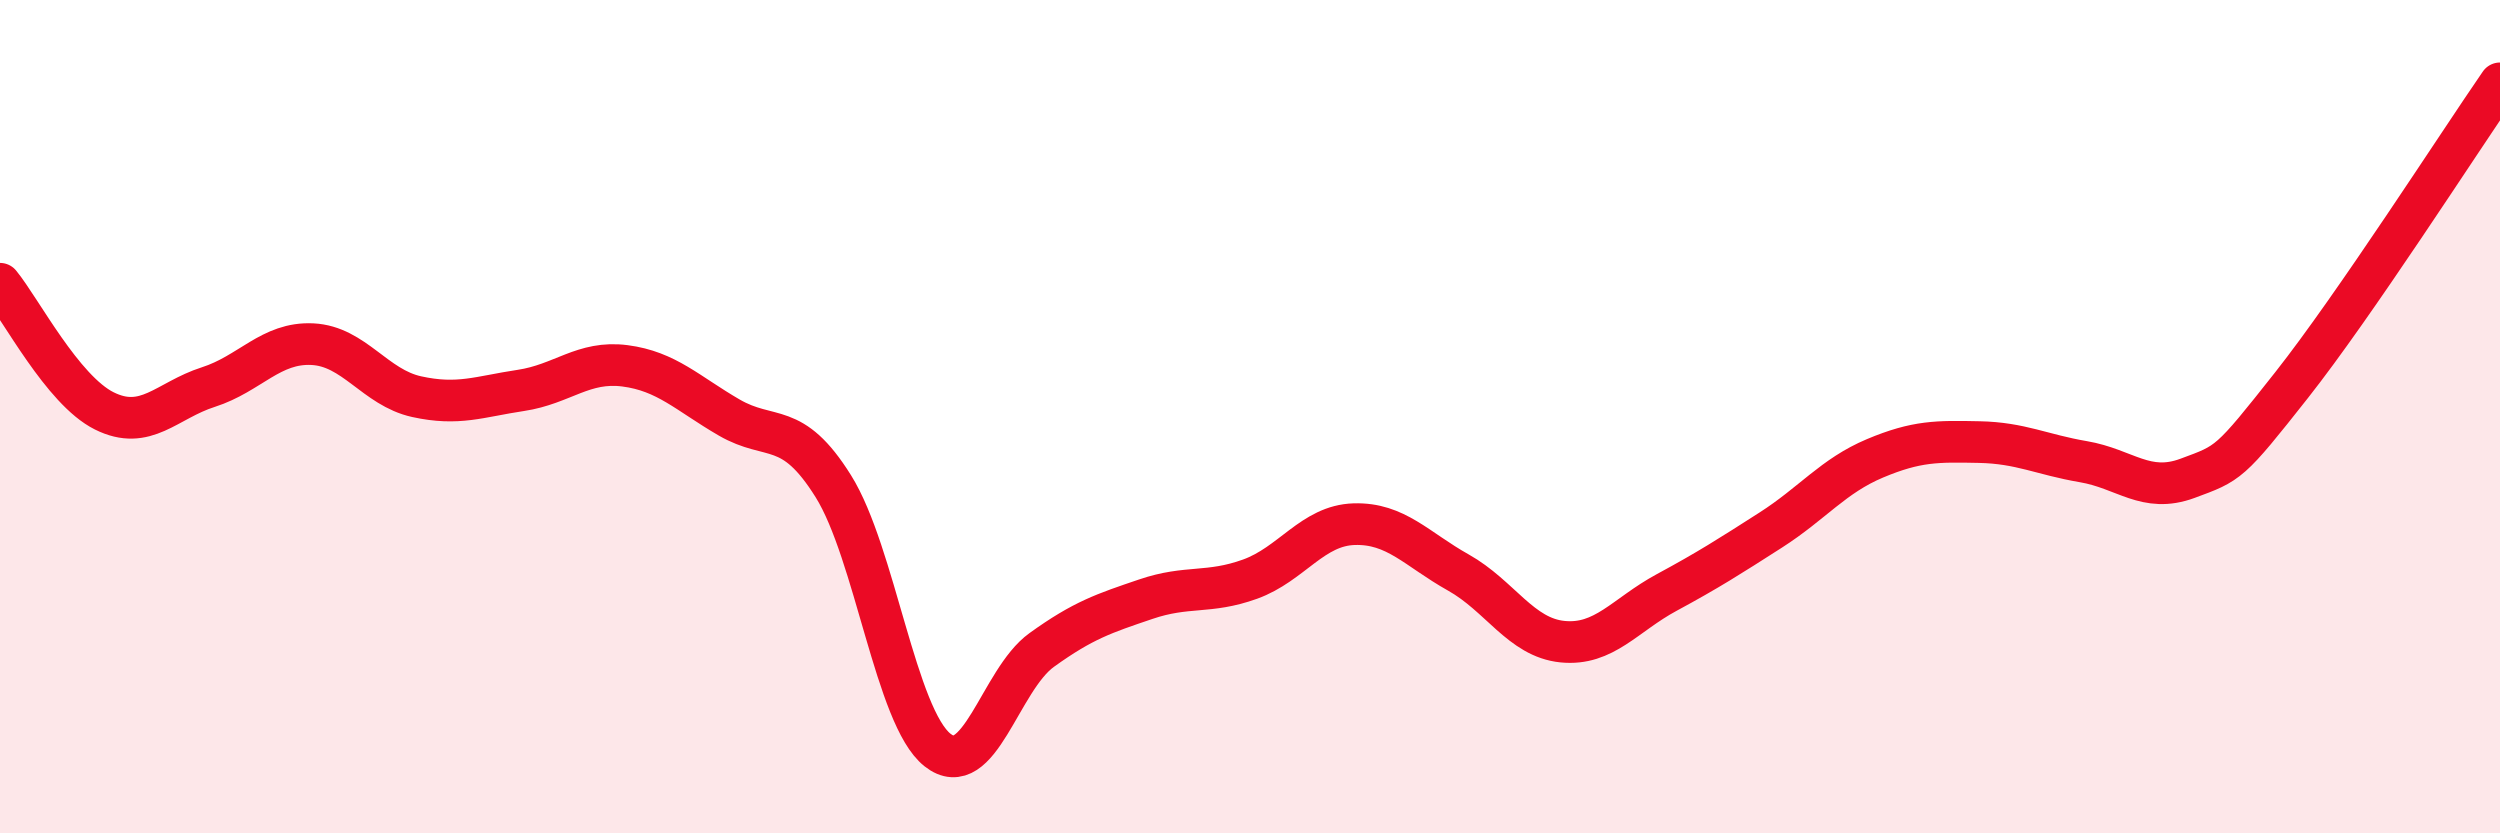
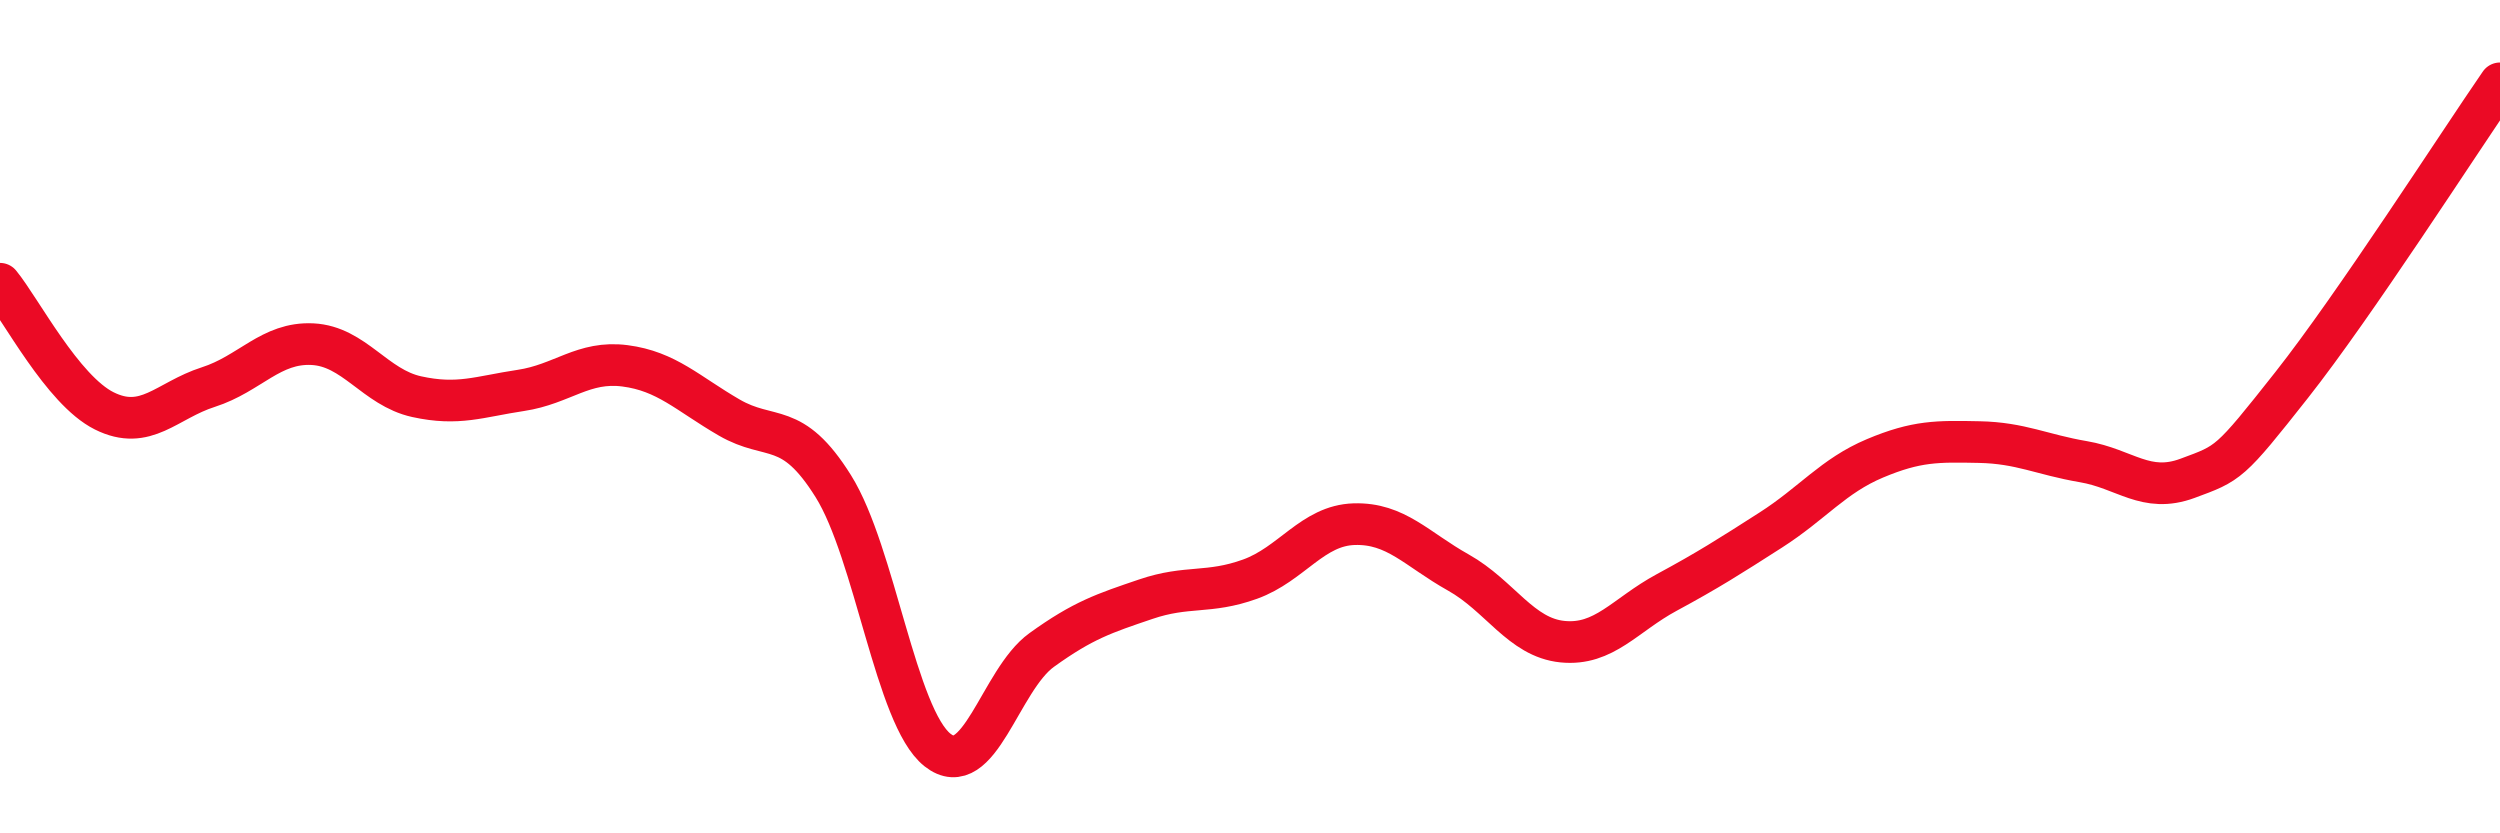
<svg xmlns="http://www.w3.org/2000/svg" width="60" height="20" viewBox="0 0 60 20">
-   <path d="M 0,6.81 C 0.5,7.42 1.5,9.36 2.5,9.86 C 3.5,10.36 4,9.61 5,9.29 C 6,8.97 6.5,8.21 7.5,8.26 C 8.5,8.31 9,9.3 10,9.52 C 11,9.74 11.5,9.52 12.5,9.37 C 13.5,9.22 14,8.65 15,8.78 C 16,8.91 16.5,9.44 17.5,10.02 C 18.5,10.6 19,10.07 20,11.67 C 21,13.27 21.5,17.21 22.5,18 C 23.5,18.79 24,16.32 25,15.6 C 26,14.88 26.5,14.72 27.5,14.38 C 28.5,14.04 29,14.26 30,13.9 C 31,13.54 31.5,12.61 32.5,12.58 C 33.5,12.55 34,13.18 35,13.74 C 36,14.3 36.5,15.3 37.5,15.4 C 38.5,15.5 39,14.76 40,14.22 C 41,13.68 41.5,13.36 42.5,12.72 C 43.5,12.08 44,11.42 45,11 C 46,10.58 46.5,10.59 47.5,10.61 C 48.5,10.63 49,10.91 50,11.08 C 51,11.25 51.5,11.85 52.5,11.48 C 53.5,11.11 53.5,11.14 55,9.24 C 56.5,7.34 59,3.45 60,2L60 20L0 20Z" fill="#EB0A25" opacity="0.1" stroke-linecap="round" stroke-linejoin="round" />
  <path d="M 0,6.81 C 0.5,7.42 1.5,9.36 2.5,9.86 C 3.5,10.36 4,9.61 5,9.29 C 6,8.97 6.5,8.21 7.5,8.26 C 8.5,8.31 9,9.3 10,9.52 C 11,9.74 11.5,9.52 12.5,9.37 C 13.5,9.22 14,8.65 15,8.78 C 16,8.91 16.5,9.44 17.5,10.02 C 18.5,10.6 19,10.07 20,11.67 C 21,13.27 21.5,17.21 22.5,18 C 23.5,18.79 24,16.32 25,15.6 C 26,14.88 26.5,14.72 27.5,14.38 C 28.5,14.04 29,14.26 30,13.9 C 31,13.54 31.5,12.61 32.5,12.58 C 33.5,12.55 34,13.18 35,13.74 C 36,14.3 36.5,15.3 37.5,15.4 C 38.5,15.5 39,14.76 40,14.22 C 41,13.68 41.5,13.36 42.5,12.72 C 43.5,12.08 44,11.42 45,11 C 46,10.58 46.5,10.59 47.5,10.61 C 48.5,10.63 49,10.91 50,11.08 C 51,11.25 51.5,11.85 52.5,11.48 C 53.5,11.11 53.5,11.14 55,9.24 C 56.5,7.34 59,3.45 60,2" stroke="#EB0A25" stroke-width="1" fill="none" stroke-linecap="round" stroke-linejoin="round" />
</svg>